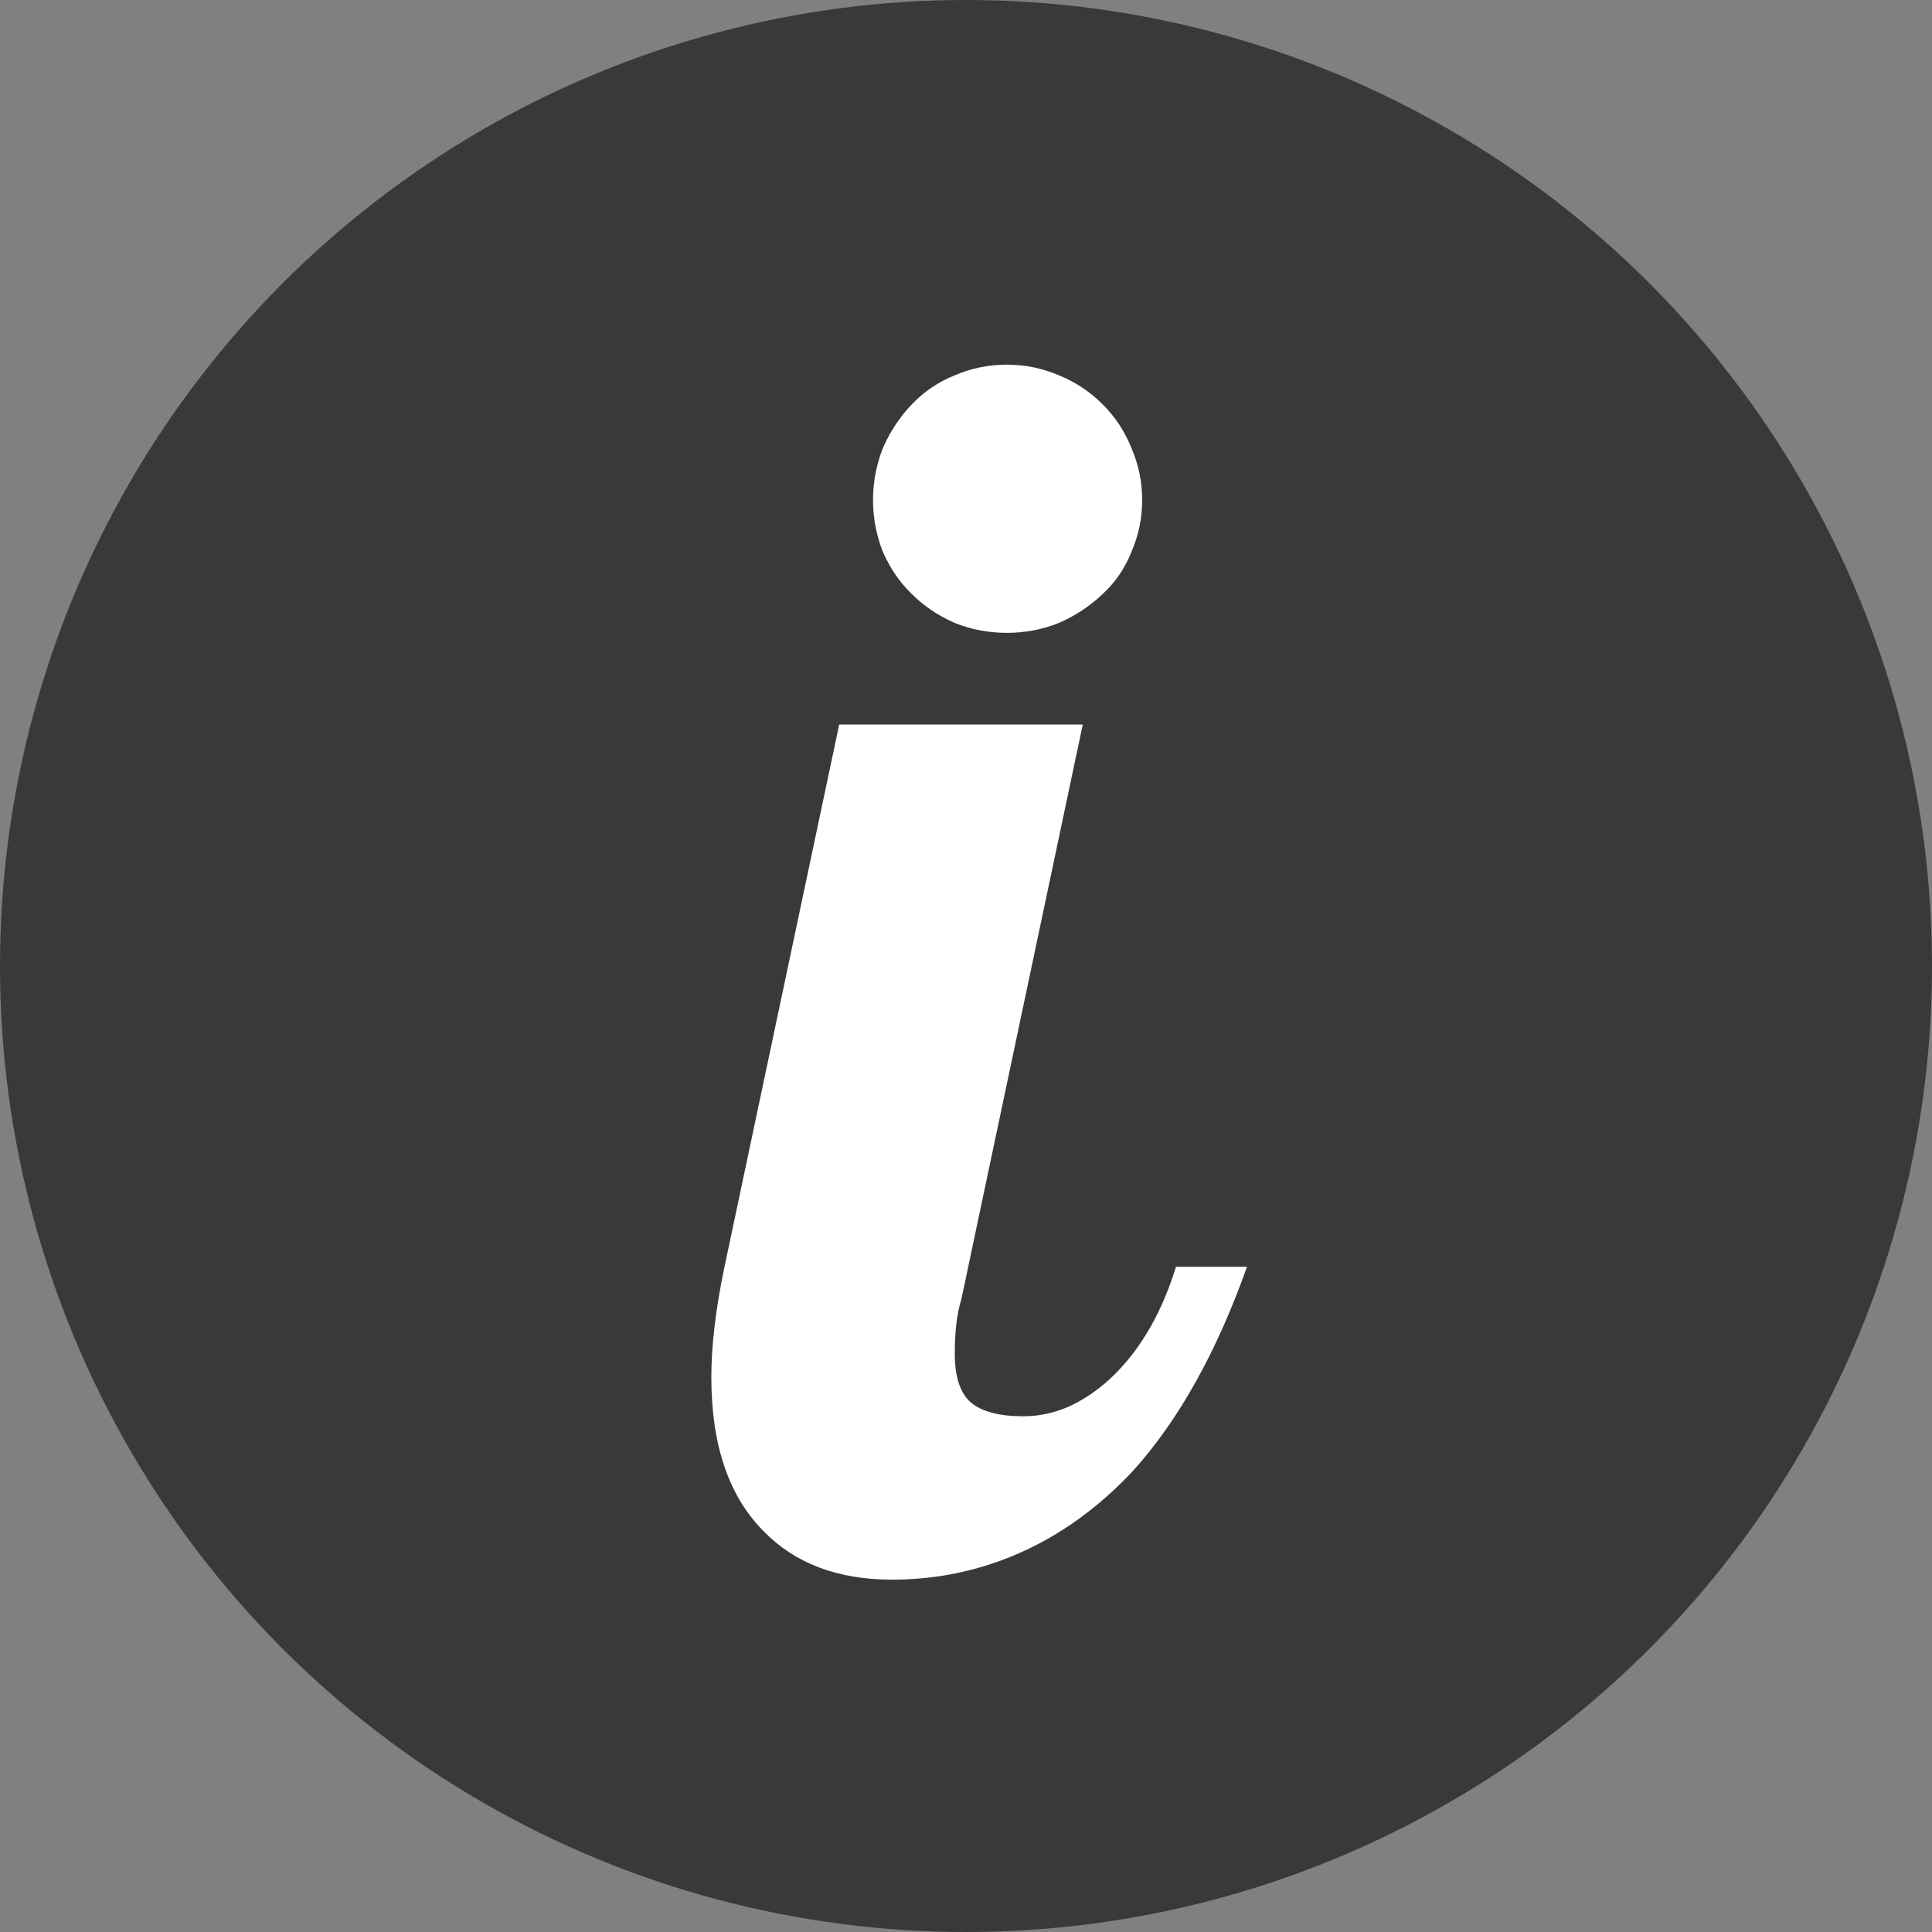
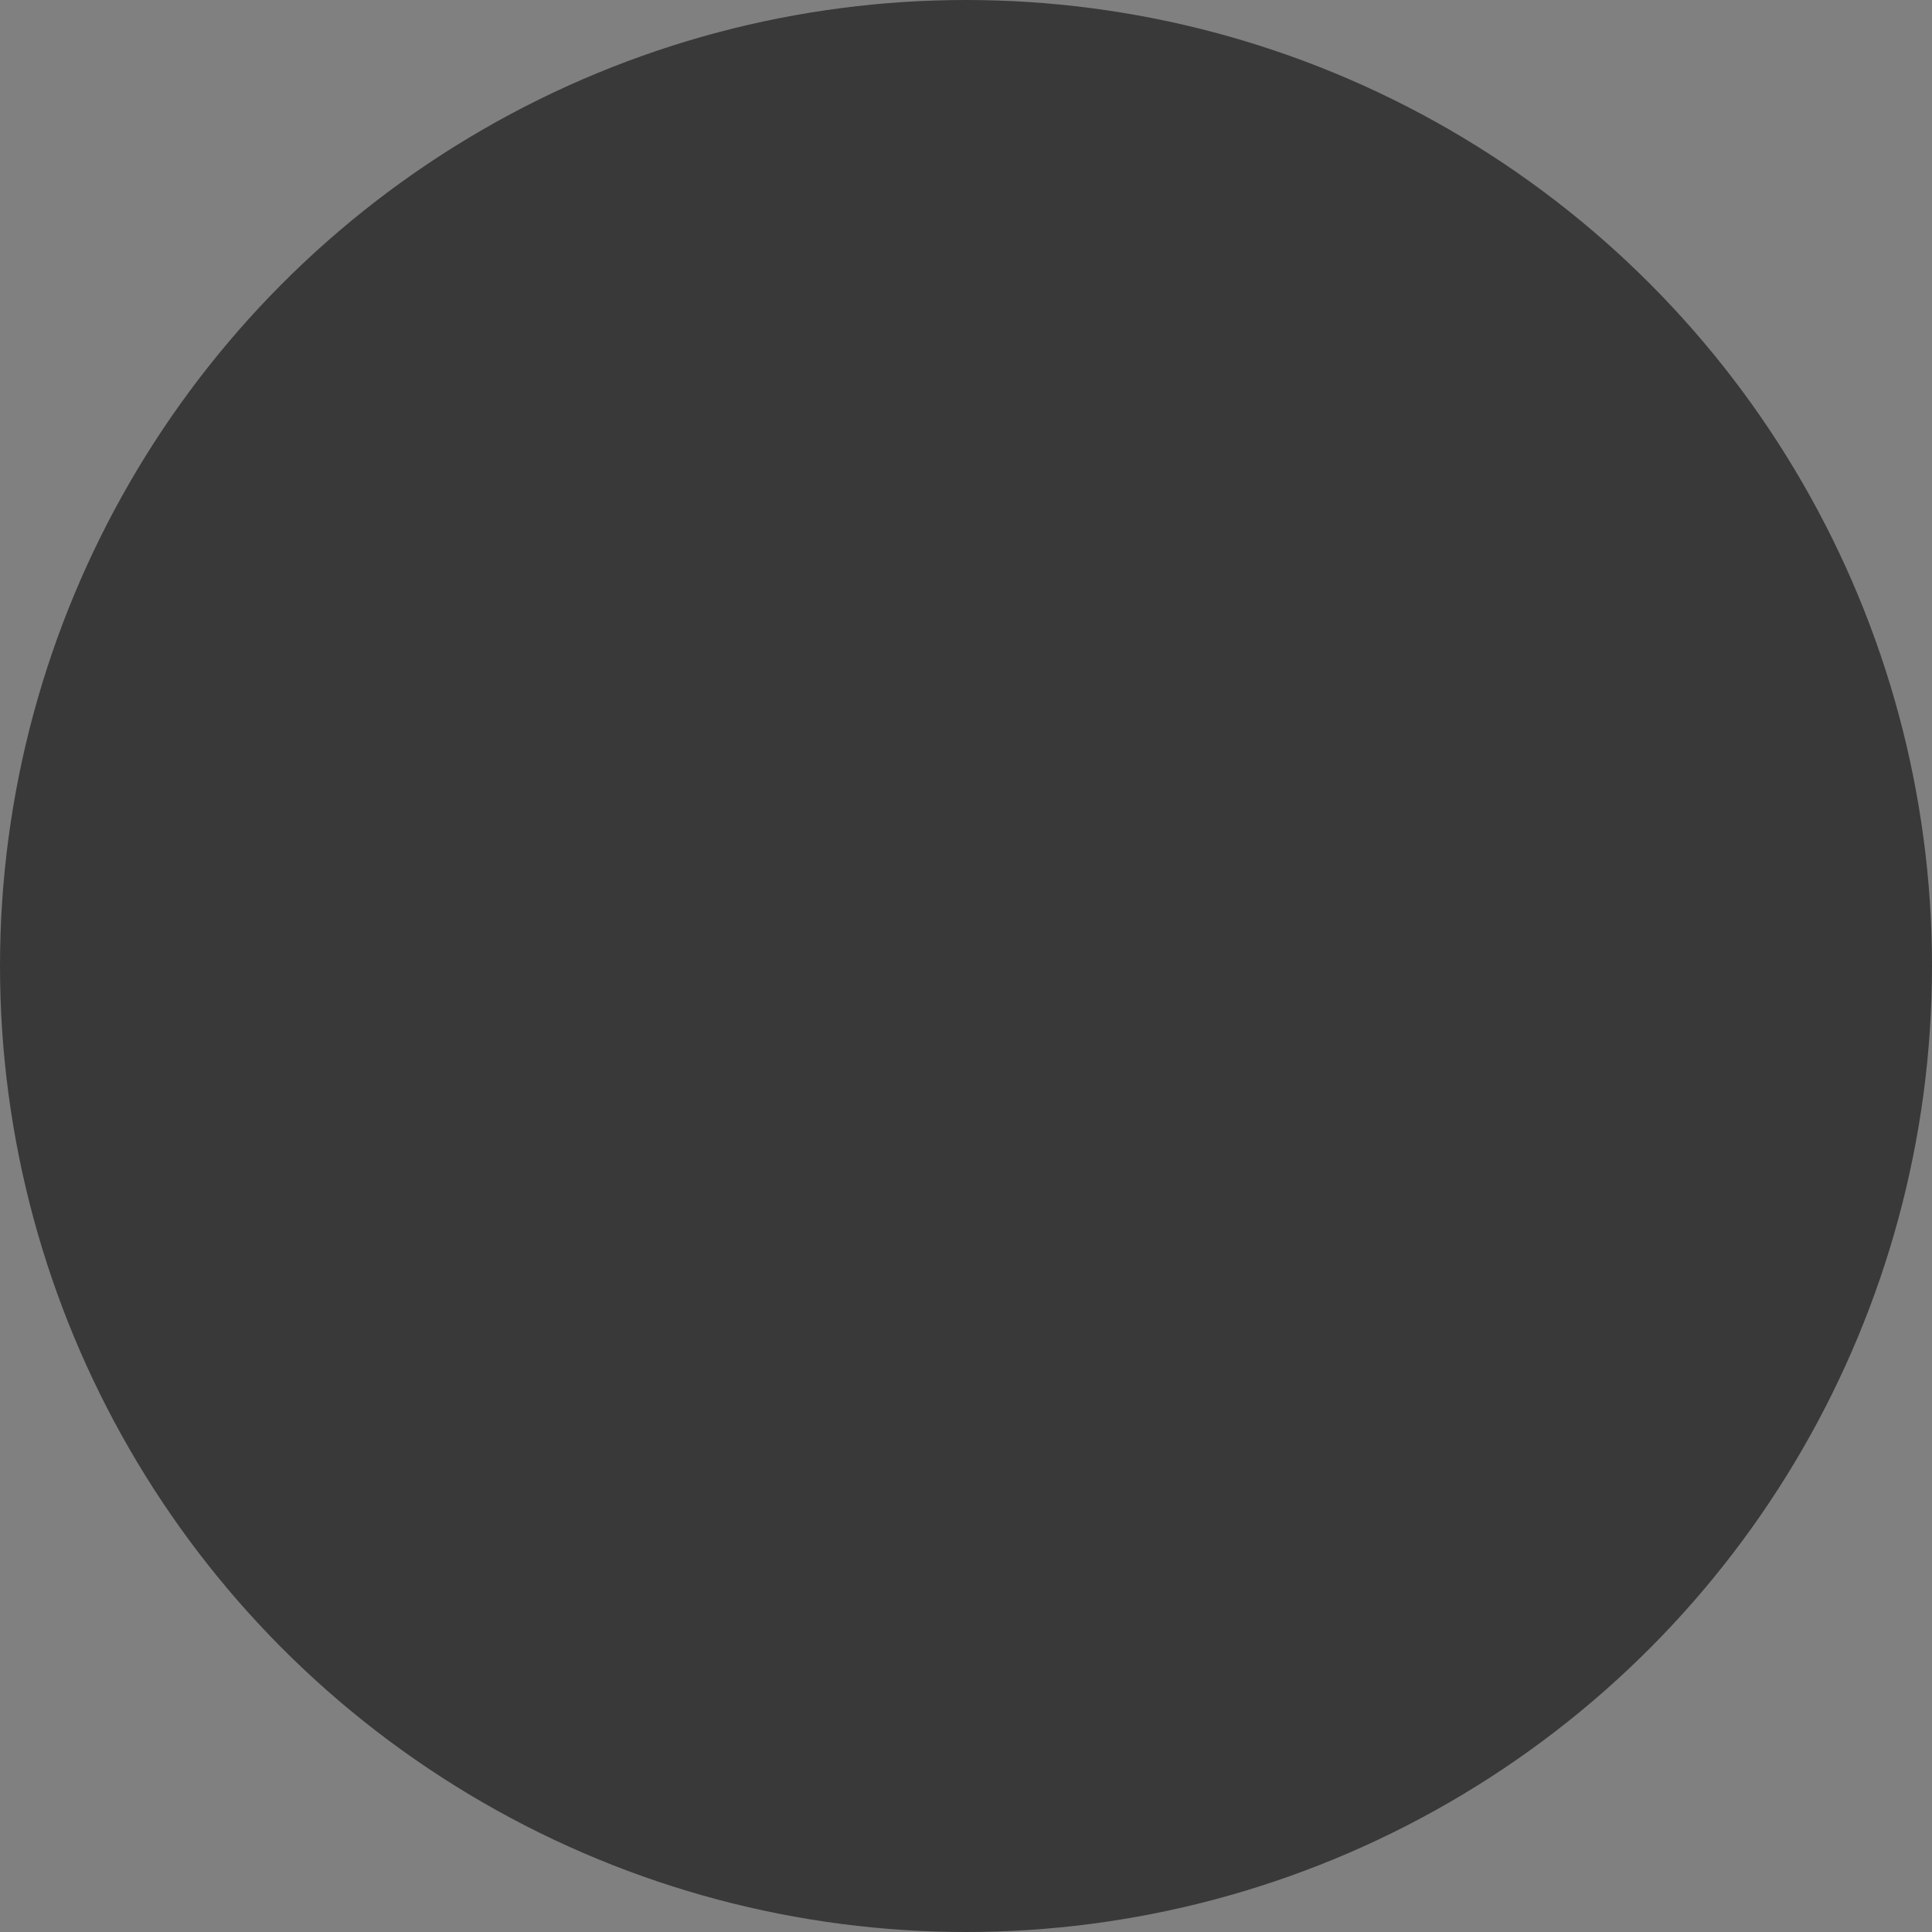
<svg xmlns="http://www.w3.org/2000/svg" width="16" height="16" viewBox="0 0 16 16" fill="none">
  <rect x="0" y="0" width="16" height="16" fill="#808080" stroke="none" />
  <circle cx="8" cy="8" r="8" fill="#393939" />
-   <path d="M8.338 5.241C8.188 5.241 8.044 5.214 7.907 5.159C7.771 5.1 7.652 5.02 7.552 4.92C7.452 4.824 7.372 4.708 7.312 4.571C7.258 4.435 7.23 4.291 7.23 4.141C7.23 3.99 7.258 3.847 7.312 3.71C7.372 3.573 7.452 3.452 7.552 3.348C7.652 3.243 7.771 3.163 7.907 3.108C8.044 3.049 8.188 3.02 8.338 3.02C8.488 3.02 8.632 3.049 8.769 3.108C8.905 3.163 9.026 3.243 9.131 3.348C9.236 3.452 9.315 3.573 9.37 3.71C9.429 3.847 9.459 3.99 9.459 4.141C9.459 4.291 9.429 4.435 9.37 4.571C9.315 4.708 9.236 4.824 9.131 4.92C9.026 5.02 8.905 5.1 8.769 5.159C8.632 5.214 8.488 5.241 8.338 5.241ZM7.388 13.082C6.941 13.082 6.588 12.95 6.328 12.685C6.036 12.394 5.891 11.968 5.891 11.407C5.891 11.143 5.927 10.838 6 10.491L6.95 6H8.967L7.962 10.758C7.925 10.876 7.907 11.027 7.907 11.209C7.907 11.4 7.951 11.535 8.037 11.612C8.128 11.69 8.274 11.729 8.475 11.729C8.611 11.729 8.743 11.699 8.871 11.64C9.003 11.576 9.124 11.489 9.233 11.38C9.457 11.157 9.625 10.86 9.739 10.491H10.327C10.076 11.198 9.762 11.76 9.384 12.18C9.065 12.521 8.705 12.768 8.304 12.918C8.012 13.027 7.707 13.082 7.388 13.082Z" fill="white" />
</svg>